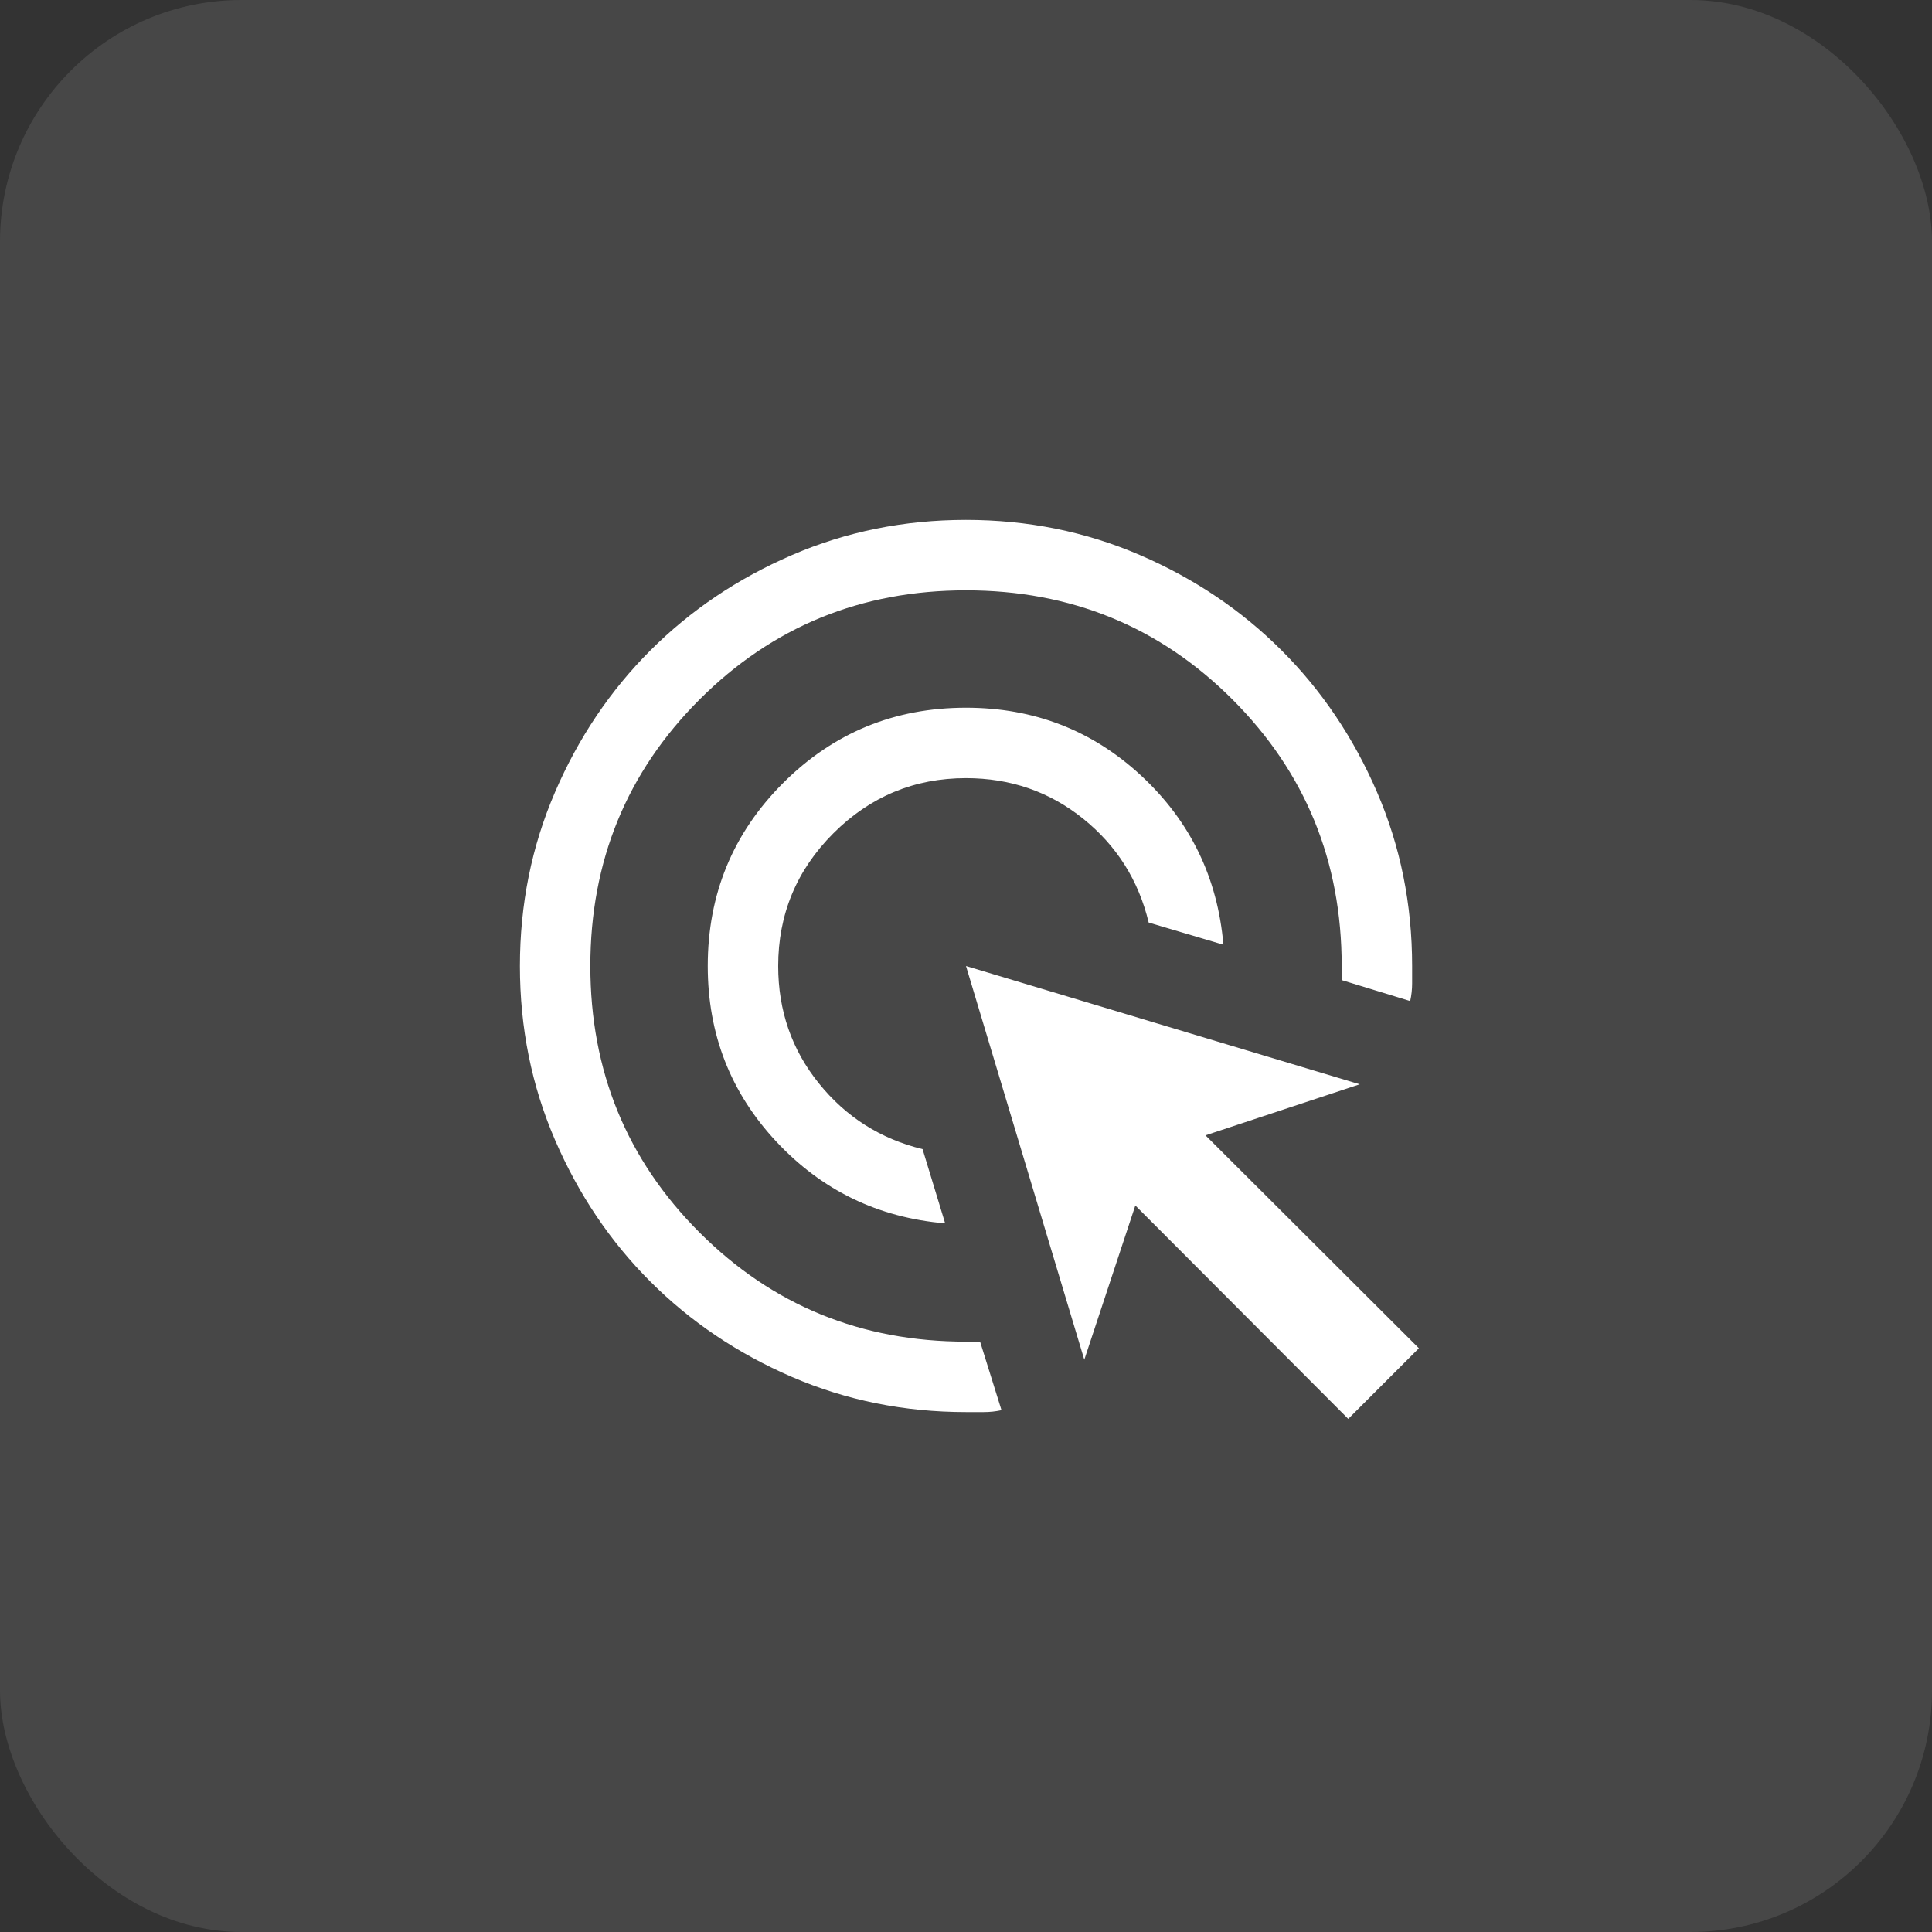
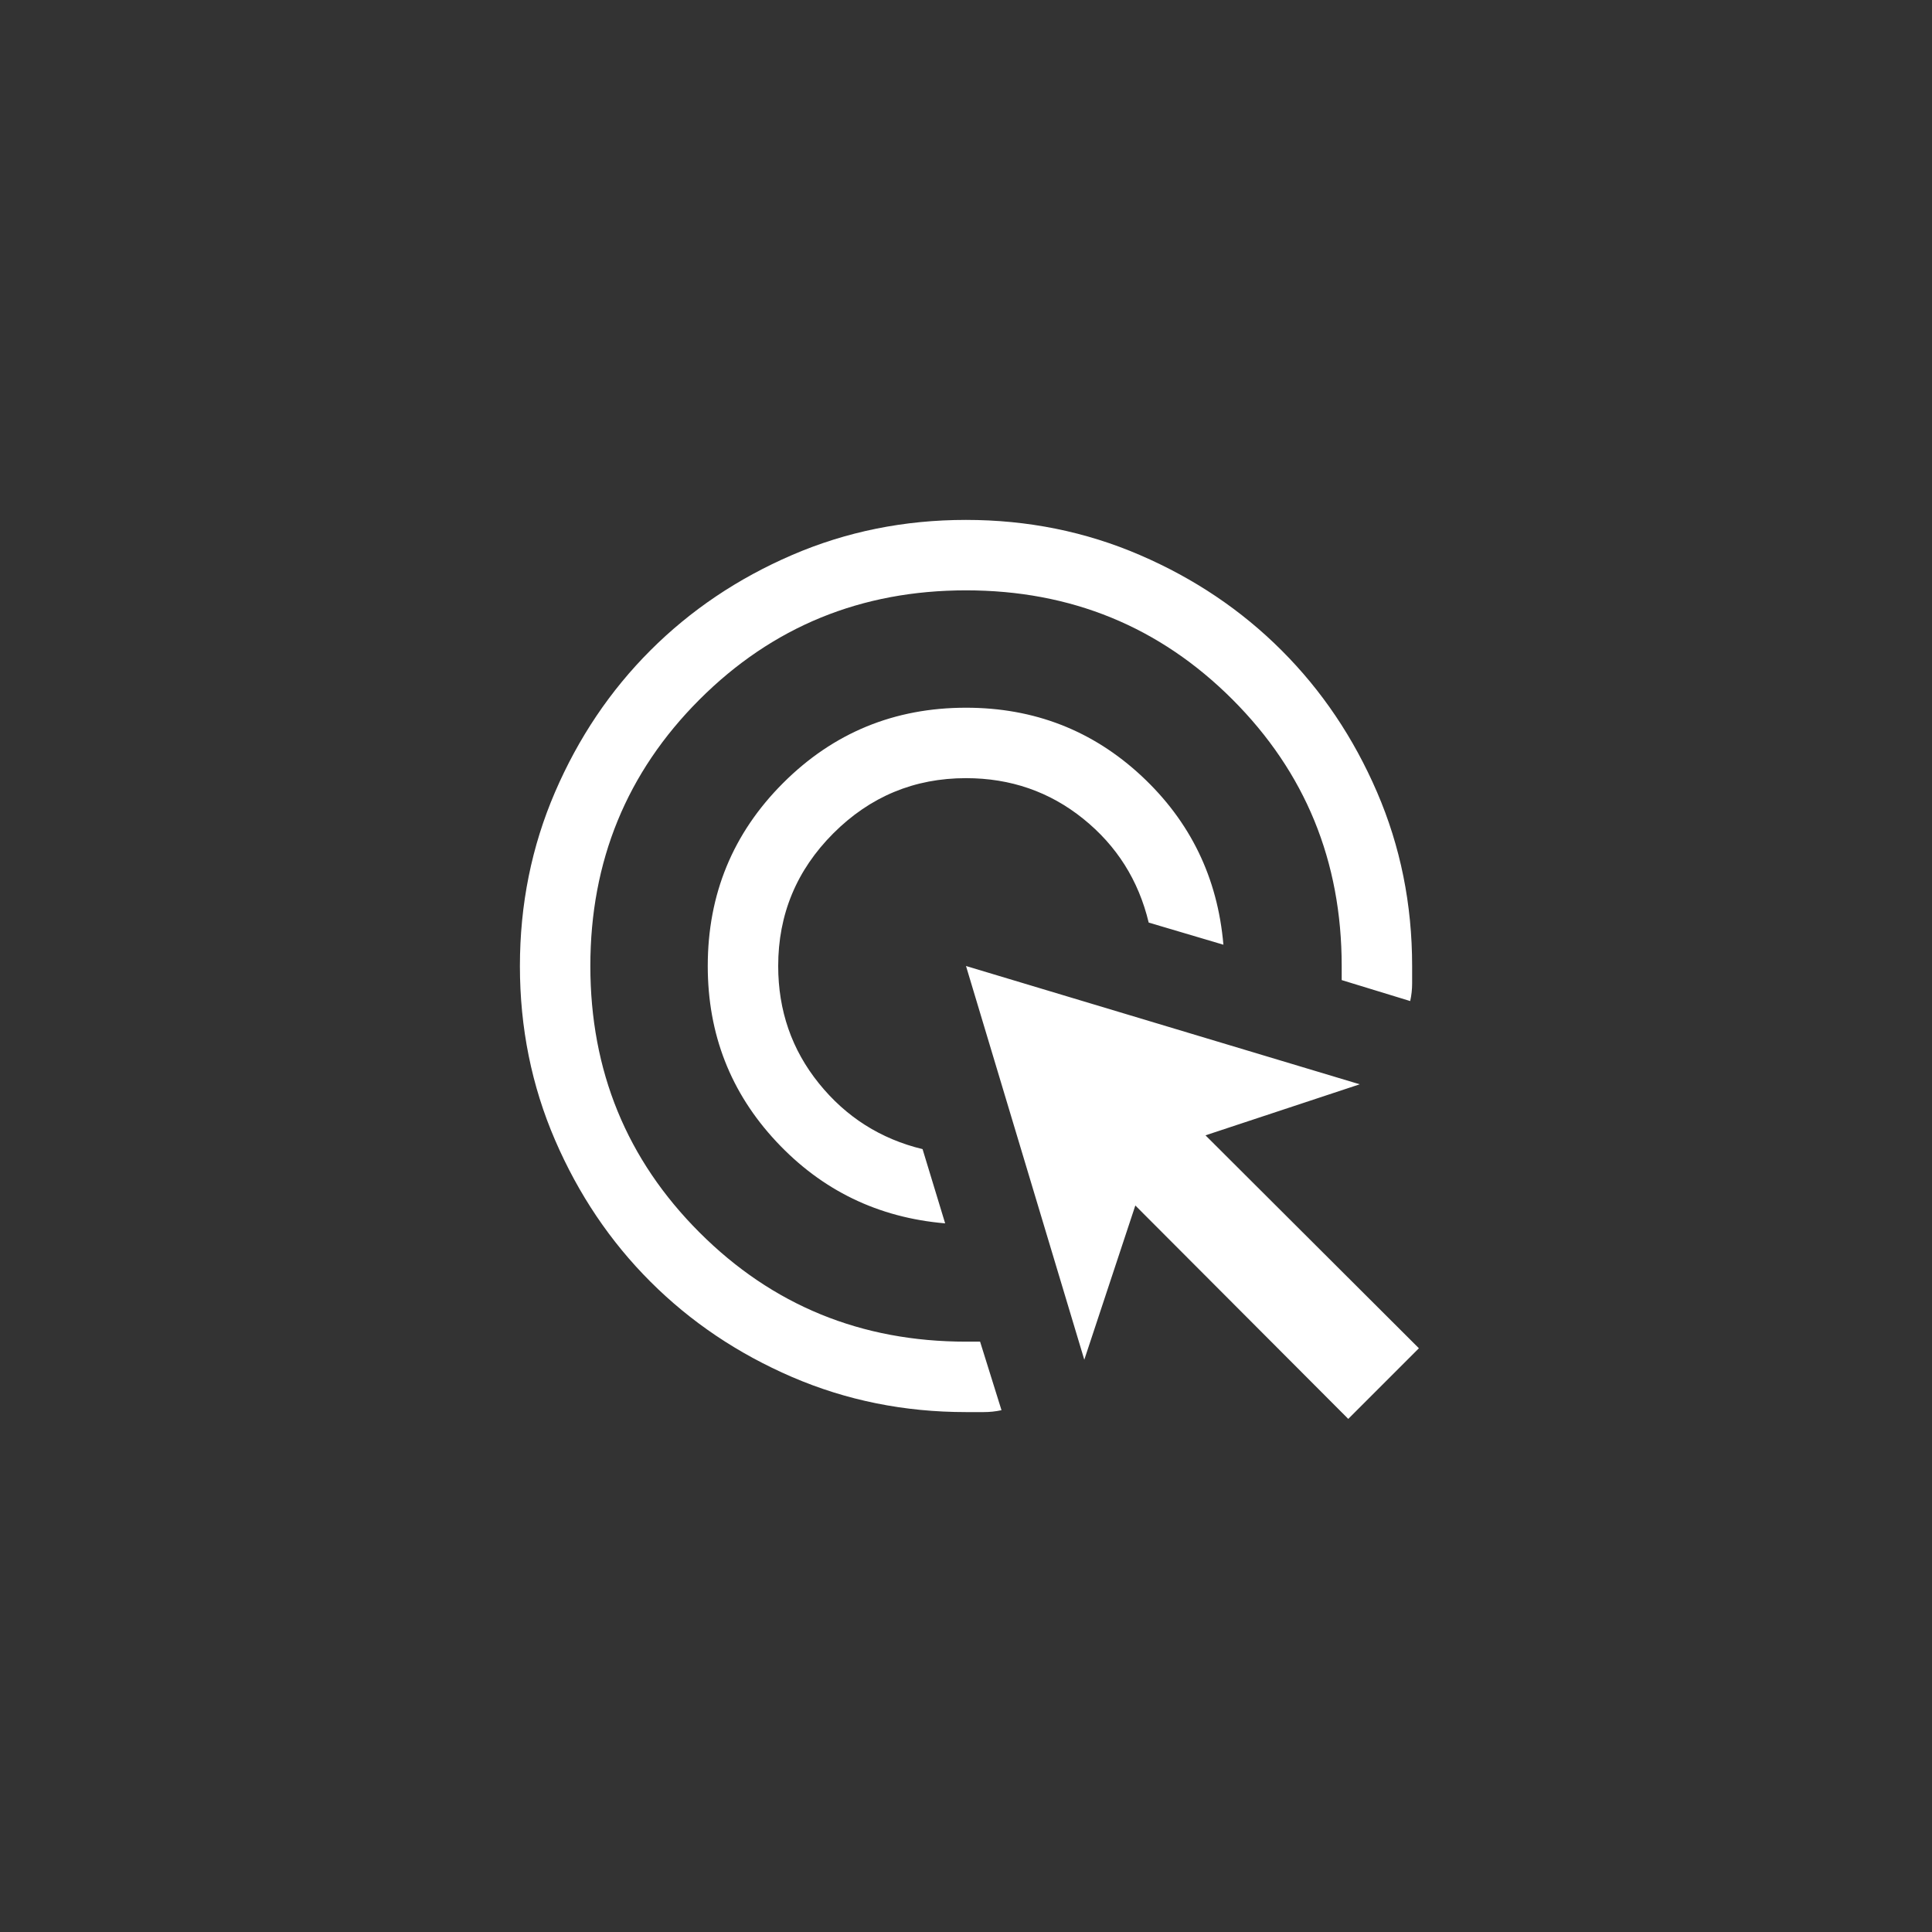
<svg xmlns="http://www.w3.org/2000/svg" width="48" height="48" viewBox="0 0 48 48" fill="none">
  <rect x="0" y="0" width="48" height="48" fill="#333333" stroke="none" />
-   <rect width="48" height="48" rx="6" fill="white" fill-opacity="0.1" />
  <mask id="mask0_256_615975" style="mask-type:alpha" maskUnits="userSpaceOnUse" x="10" y="10" width="28" height="28">
    <rect x="10" y="10" width="28" height="28" fill="#D9D9D9" />
  </mask>
  <g mask="url(#mask0_256_615975)">
    <path d="M23.482 30.394C21.817 30.252 20.418 29.574 19.284 28.359C18.151 27.145 17.584 25.692 17.584 24C17.584 22.218 18.207 20.703 19.455 19.455C20.703 18.207 22.218 17.583 24 17.583C25.692 17.583 27.145 18.148 28.36 19.278C29.574 20.409 30.252 21.806 30.395 23.471L28.539 22.921C28.287 21.871 27.744 21.011 26.91 20.34C26.076 19.669 25.106 19.333 24 19.333C22.717 19.333 21.618 19.79 20.704 20.704C19.791 21.618 19.334 22.717 19.334 24C19.334 25.108 19.671 26.081 20.346 26.917C21.02 27.753 21.879 28.297 22.921 28.55L23.482 30.394ZM24.882 35.036C24.735 35.068 24.588 35.083 24.441 35.083H24C22.467 35.083 21.026 34.792 19.678 34.211C18.329 33.629 17.156 32.839 16.159 31.842C15.161 30.845 14.372 29.672 13.79 28.324C13.208 26.976 12.917 25.535 12.917 24.002C12.917 22.469 13.208 21.028 13.79 19.679C14.371 18.331 15.161 17.157 16.158 16.16C17.156 15.162 18.328 14.372 19.677 13.79C21.025 13.208 22.465 12.917 23.998 12.917C25.531 12.917 26.972 13.208 28.321 13.79C29.67 14.371 30.843 15.161 31.841 16.159C32.839 17.156 33.629 18.329 34.211 19.678C34.793 21.026 35.084 22.467 35.084 24V24.435C35.084 24.58 35.068 24.726 35.036 24.871L33.334 24.35V24C33.334 21.395 32.429 19.188 30.621 17.379C28.813 15.571 26.606 14.667 24 14.667C21.395 14.667 19.188 15.571 17.38 17.379C15.571 19.188 14.667 21.395 14.667 24C14.667 26.606 15.571 28.813 17.38 30.621C19.188 32.429 21.395 33.333 24 33.333H24.35L24.882 35.036ZM33.497 35.252L28.207 29.95L26.939 33.782L24 24L33.782 26.939L29.95 28.207L35.252 33.497L33.497 35.252Z" fill="white" />
  </g>
</svg>